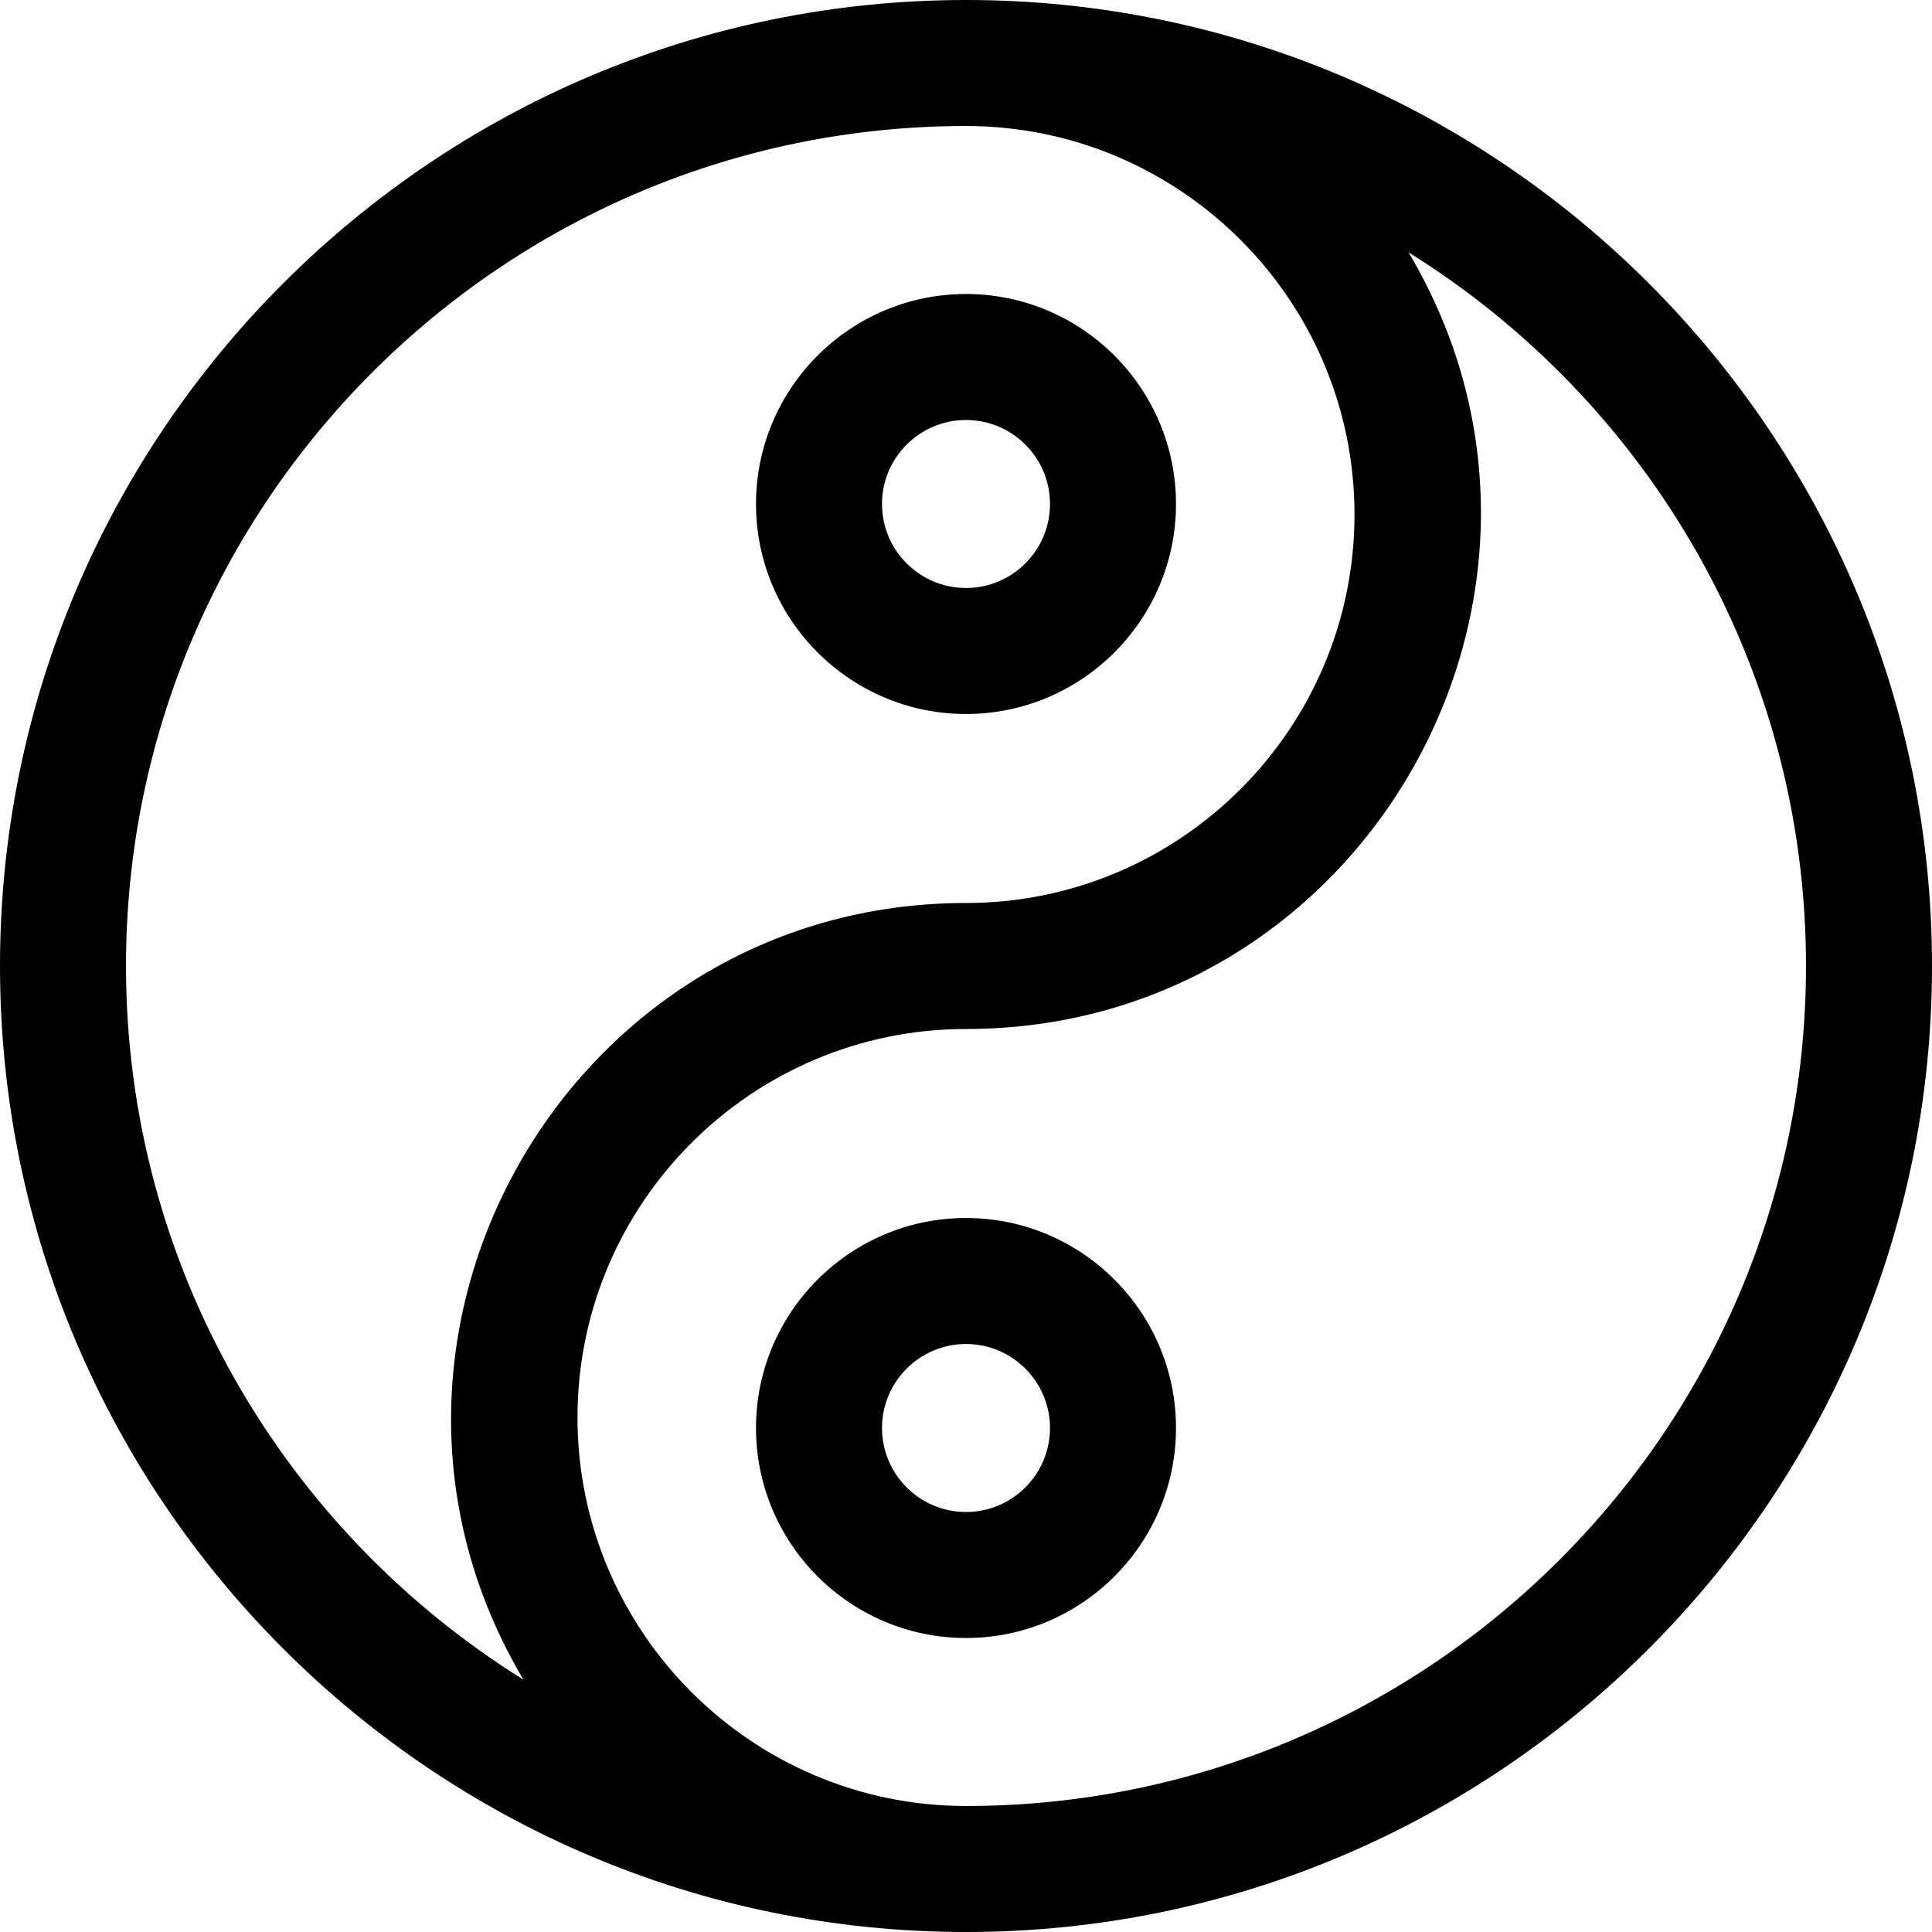
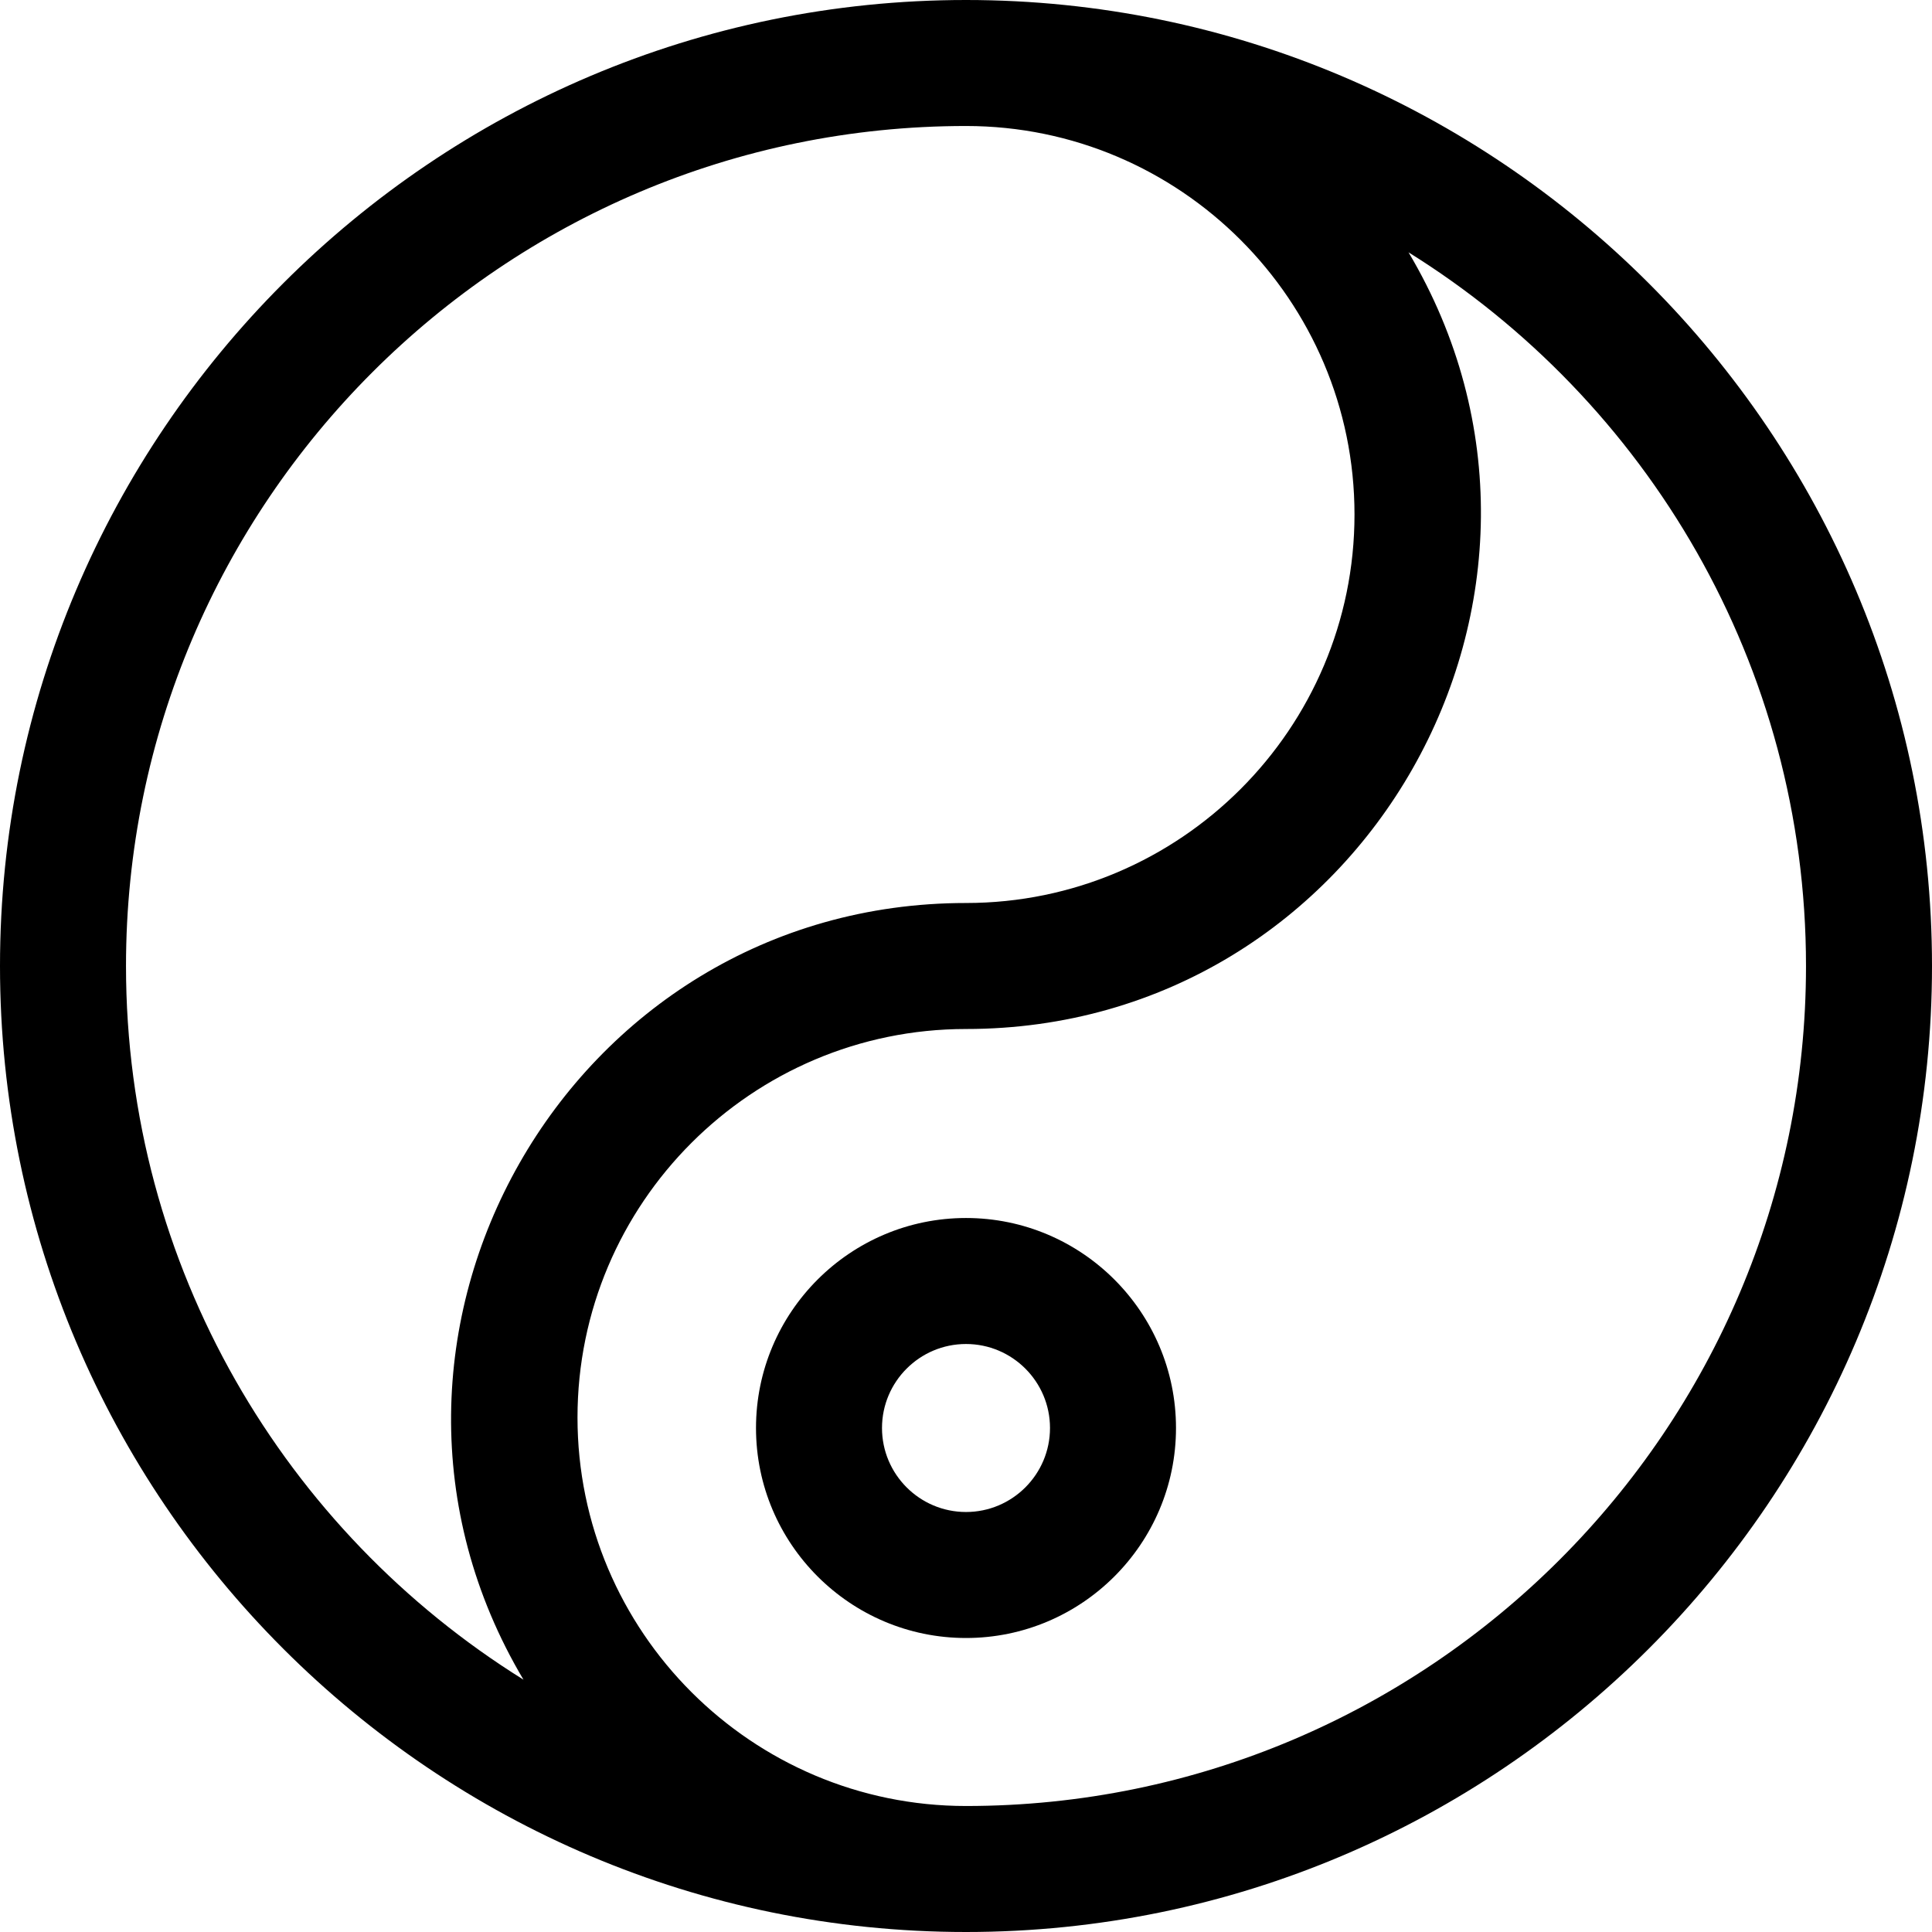
<svg xmlns="http://www.w3.org/2000/svg" version="1.1" id="Layer_1" x="0px" y="0px" viewBox="0 0 512 512" style="enable-background:new 0 0 512 512;" xml:space="preserve">
  <g>
    <g>
      <path d="M256,0C114.842,0,0,114.842,0,256s114.842,256,256,256s256-114.842,256-256S397.158,0,256,0z M33.391,256    c0-122.746,99.862-222.609,222.609-222.609c56.771,0,102.957,46.186,102.957,102.957c0,56.771-46.186,102.957-102.957,102.957    c-105.635,0-170.969,115.533-117.274,205.825C75.543,405.809,33.391,335.74,33.391,256z M256,478.609    c-56.771,0-102.957-46.186-102.957-102.957c0-56.771,46.186-102.956,102.957-102.956c105.635,0,170.969-115.533,117.274-205.825    C436.457,106.191,478.609,176.26,478.609,256C478.609,378.746,378.746,478.609,256,478.609z" />
    </g>
  </g>
  <g>
    <g>
-       <path d="M256,77.913c-30.687,0-55.652,24.966-55.652,55.652c0,30.687,24.966,55.652,55.652,55.652    c30.687,0,55.652-24.966,55.652-55.652C311.652,102.879,286.687,77.913,256,77.913z M256,155.826    c-12.275,0-22.261-9.986-22.261-22.261c0-12.275,9.986-22.261,22.261-22.261c12.275,0,22.261,9.986,22.261,22.261    C278.261,145.84,268.275,155.826,256,155.826z" />
-     </g>
+       </g>
  </g>
  <g>
    <g>
      <path d="M256,322.783c-30.687,0-55.652,24.966-55.652,55.652c0,30.687,24.966,55.652,55.652,55.652    c30.687,0,55.652-24.966,55.652-55.652C311.652,347.748,286.687,322.783,256,322.783z M256,400.696    c-12.275,0-22.261-9.986-22.261-22.261s9.986-22.261,22.261-22.261c12.275,0,22.261,9.986,22.261,22.261    S268.275,400.696,256,400.696z" />
    </g>
  </g>
  <g>
</g>
  <g>
</g>
  <g>
</g>
  <g>
</g>
  <g>
</g>
  <g>
</g>
  <g>
</g>
  <g>
</g>
  <g>
</g>
  <g>
</g>
  <g>
</g>
  <g>
</g>
  <g>
</g>
  <g>
</g>
  <g>
</g>
</svg>